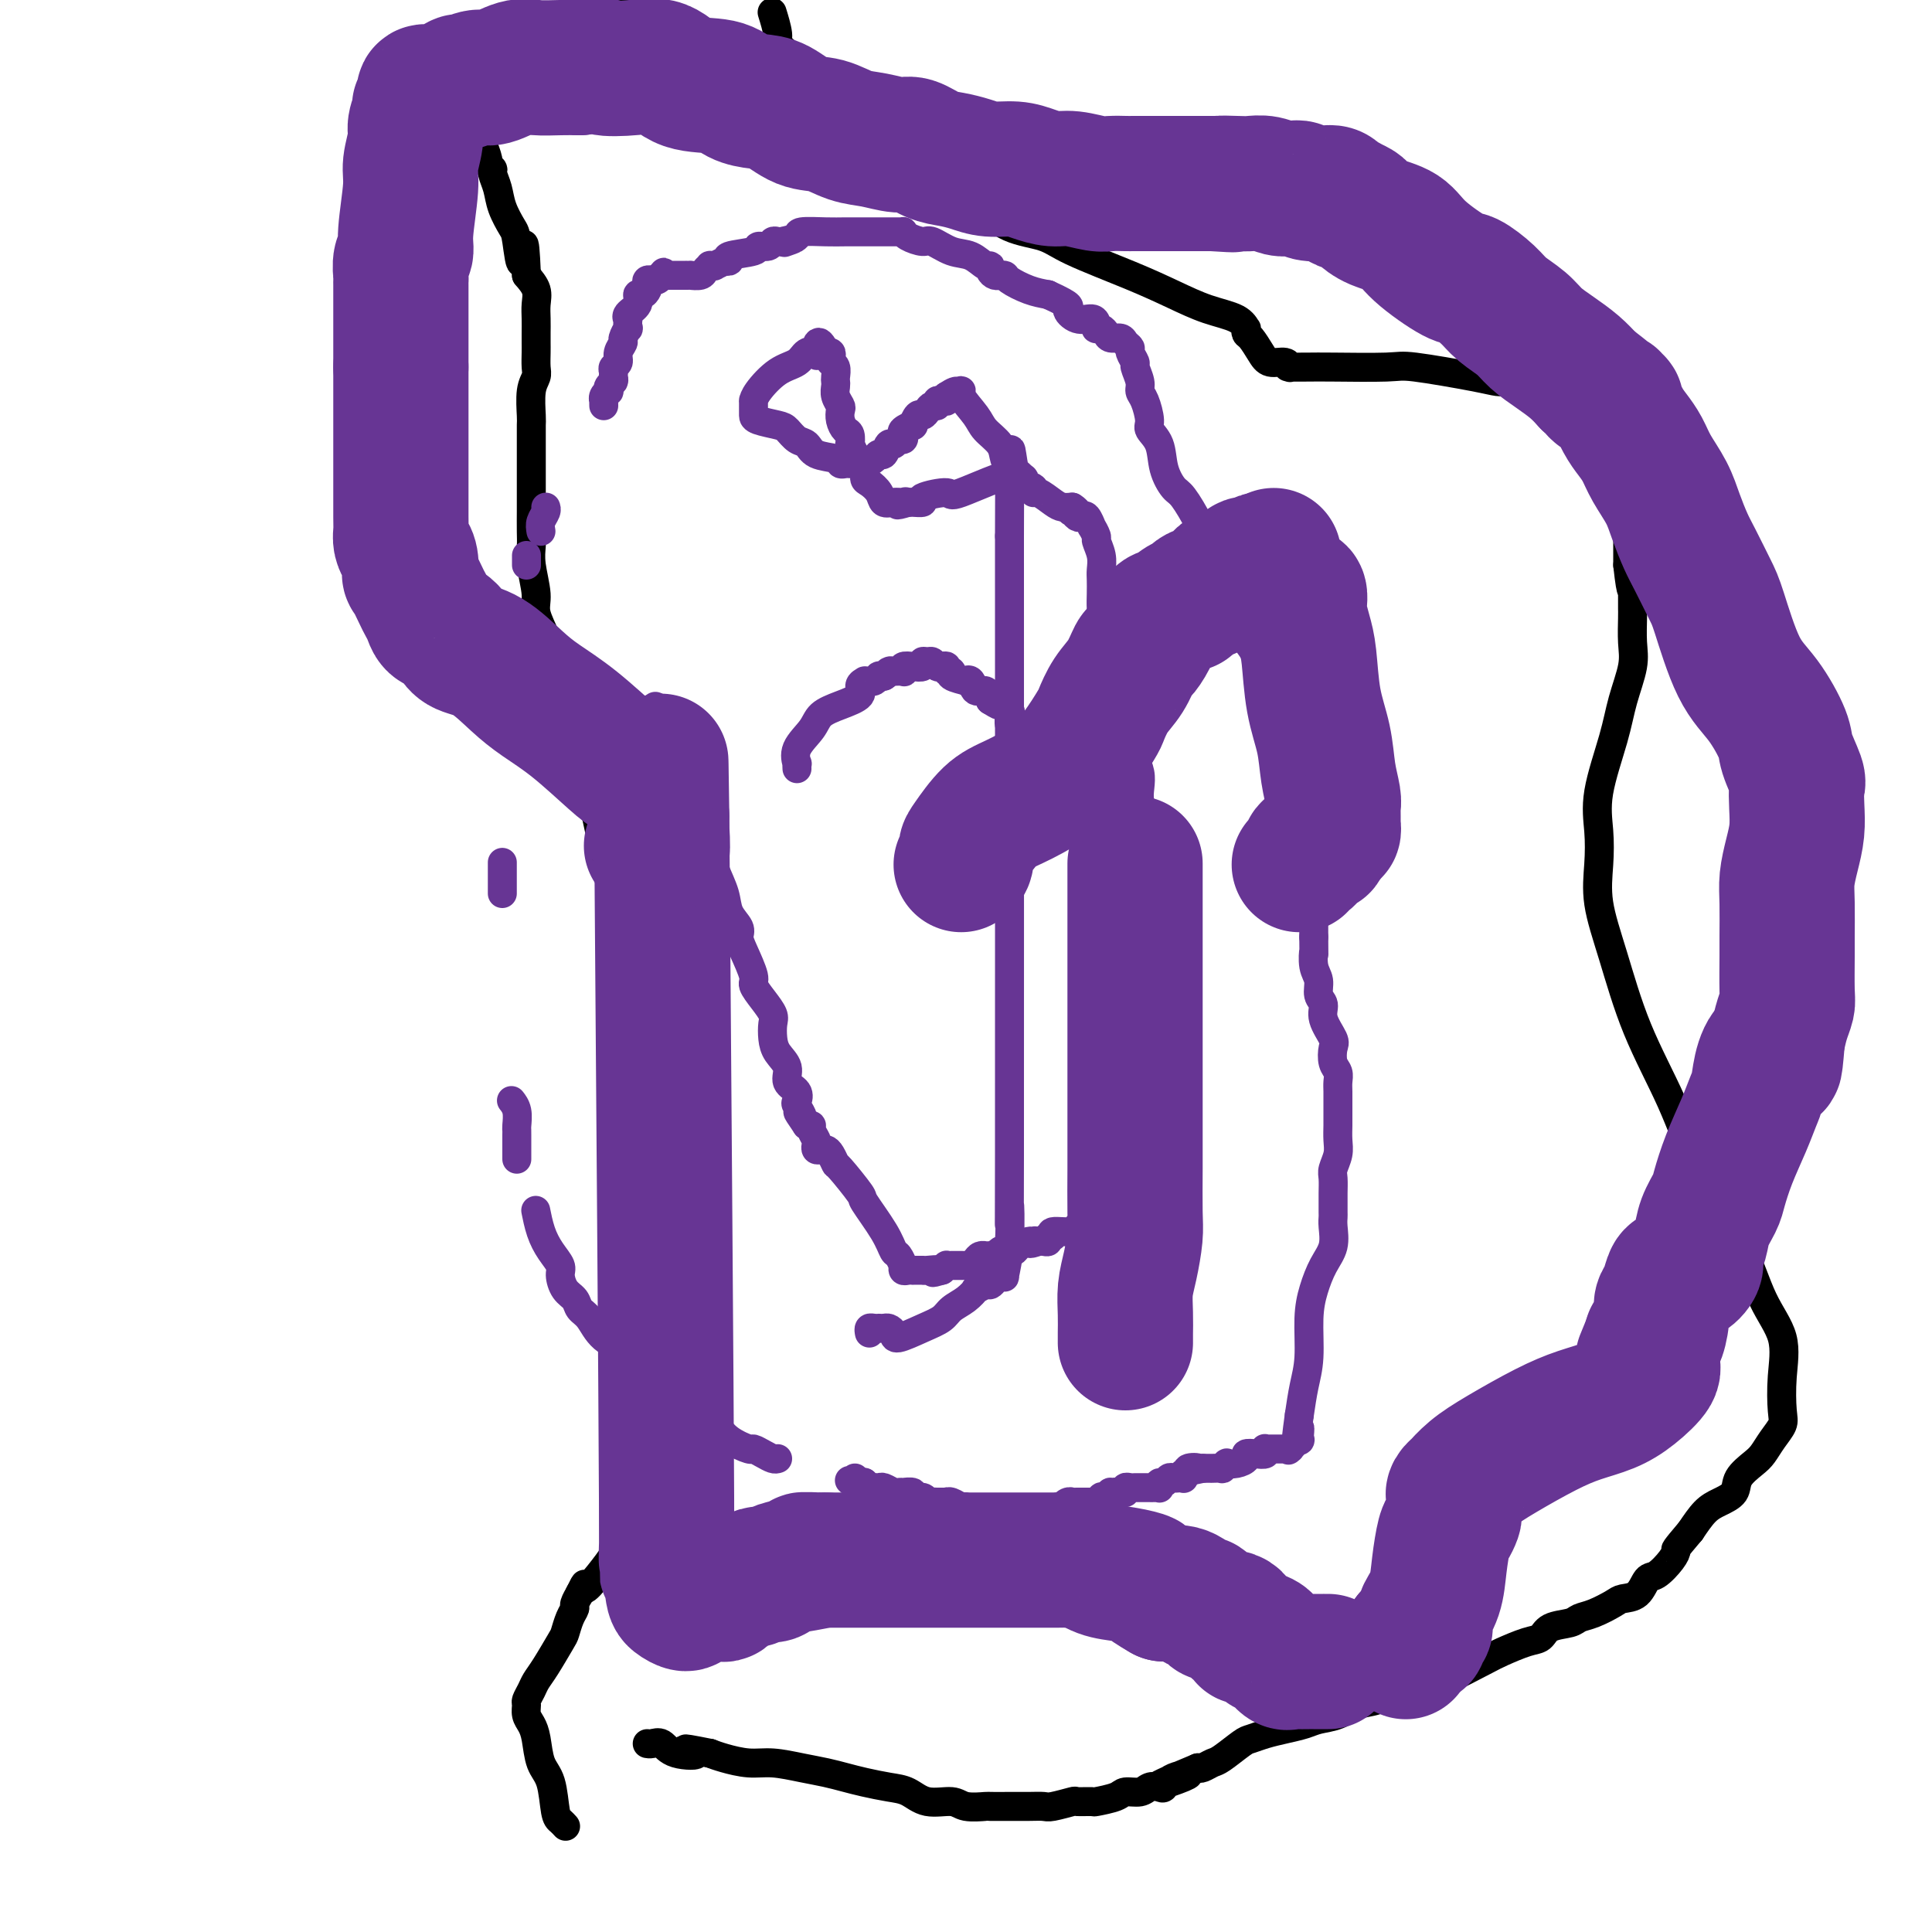
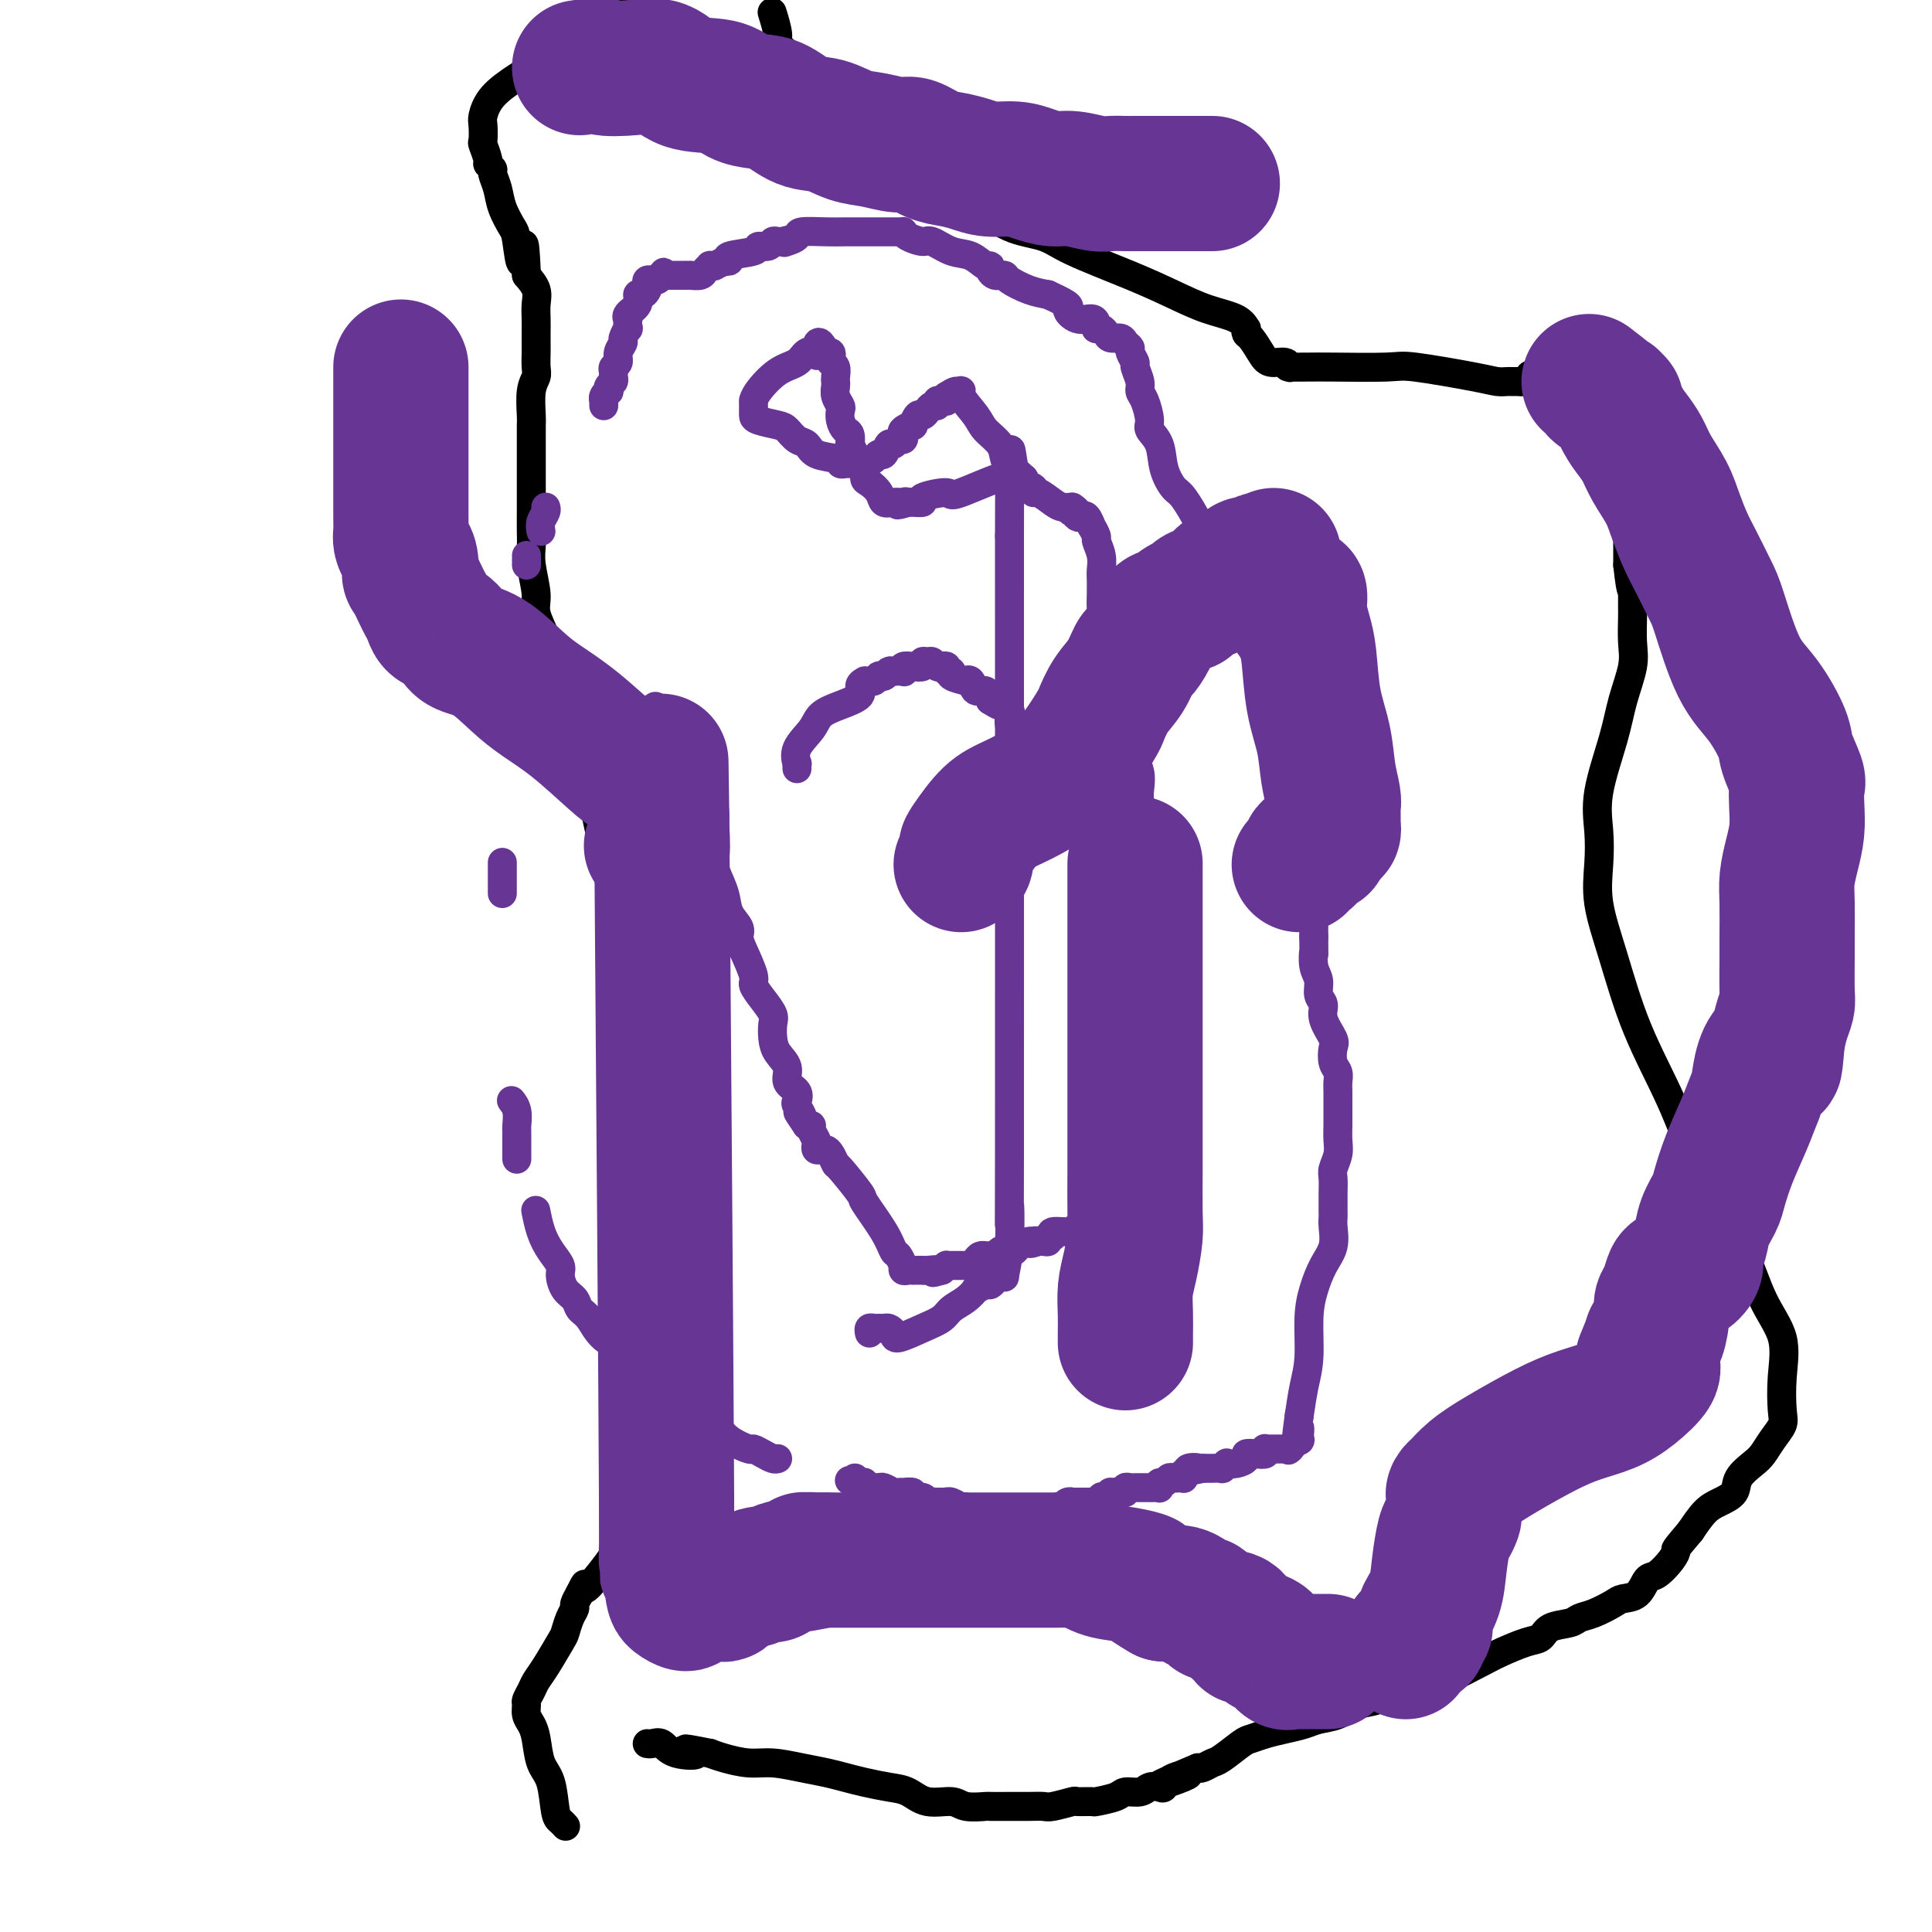
<svg xmlns="http://www.w3.org/2000/svg" viewBox="0 0 400 400" version="1.1">
  <g fill="none" stroke="#000000" stroke-width="6" stroke-linecap="round" stroke-linejoin="round">
    <path d="M117,378c0.087,0.095 0.174,0.190 0,0c-0.174,-0.190 -0.610,-0.666 -1,-1c-0.390,-0.334 -0.734,-0.526 -1,-2c-0.266,-1.474 -0.453,-4.229 -1,-6c-0.547,-1.771 -1.453,-2.559 -2,-4c-0.547,-1.441 -0.736,-3.537 -1,-5c-0.264,-1.463 -0.604,-2.293 -1,-3c-0.396,-0.707 -0.850,-1.291 -1,-2c-0.150,-0.709 0.003,-1.541 0,-2c-0.003,-0.459 -0.162,-0.543 0,-1c0.162,-0.457 0.645,-1.287 1,-2c0.355,-0.713 0.581,-1.311 1,-2c0.419,-0.689 1.030,-1.470 2,-3c0.970,-1.530 2.297,-3.809 3,-5c0.703,-1.191 0.780,-1.293 1,-2c0.220,-0.707 0.581,-2.018 1,-3c0.419,-0.982 0.896,-1.634 1,-2c0.104,-0.366 -0.164,-0.445 0,-1c0.164,-0.555 0.761,-1.587 1,-2c0.239,-0.413 0.119,-0.206 0,0" />
    <path d="M120,330c1.792,-3.662 0.770,-1.317 1,-1c0.230,0.317 1.710,-1.393 3,-3c1.290,-1.607 2.391,-3.109 3,-4c0.609,-0.891 0.727,-1.169 2,-3c1.273,-1.831 3.703,-5.215 5,-7c1.297,-1.785 1.462,-1.971 2,-3c0.538,-1.029 1.450,-2.902 2,-4c0.550,-1.098 0.740,-1.421 1,-2c0.260,-0.579 0.592,-1.414 1,-2c0.408,-0.586 0.894,-0.923 1,-2c0.106,-1.077 -0.168,-2.896 0,-4c0.168,-1.104 0.777,-1.495 1,-2c0.223,-0.505 0.060,-1.123 0,-2c-0.060,-0.877 -0.016,-2.012 0,-3c0.016,-0.988 0.004,-1.830 0,-3c-0.004,-1.170 -0.002,-2.668 0,-4c0.002,-1.332 0.002,-2.497 0,-4c-0.002,-1.503 -0.005,-3.345 0,-5c0.005,-1.655 0.020,-3.123 0,-5c-0.020,-1.877 -0.075,-4.162 0,-6c0.075,-1.838 0.281,-3.228 0,-5c-0.281,-1.772 -1.049,-3.926 -2,-8c-0.951,-4.074 -2.085,-10.067 -3,-14c-0.915,-3.933 -1.611,-5.804 -2,-9c-0.389,-3.196 -0.472,-7.717 -1,-11c-0.528,-3.283 -1.503,-5.328 -2,-8c-0.497,-2.672 -0.517,-5.970 -1,-8c-0.483,-2.030 -1.428,-2.792 -2,-4c-0.572,-1.208 -0.769,-2.864 -1,-5c-0.231,-2.136 -0.494,-4.753 -1,-7c-0.506,-2.247 -1.253,-4.123 -2,-6" />
    <path d="M125,176c-2.970,-13.843 -1.895,-8.450 -2,-8c-0.105,0.450 -1.390,-4.044 -2,-7c-0.610,-2.956 -0.545,-4.375 -1,-6c-0.455,-1.625 -1.432,-3.457 -2,-5c-0.568,-1.543 -0.728,-2.799 -1,-4c-0.272,-1.201 -0.655,-2.348 -1,-3c-0.345,-0.652 -0.652,-0.808 -1,-2c-0.348,-1.192 -0.738,-3.421 -1,-5c-0.262,-1.579 -0.396,-2.509 -1,-4c-0.604,-1.491 -1.679,-3.542 -2,-5c-0.321,-1.458 0.110,-2.325 0,-4c-0.110,-1.675 -0.762,-4.160 -1,-6c-0.238,-1.840 -0.064,-3.034 0,-4c0.064,-0.966 0.017,-1.704 0,-3c-0.017,-1.296 -0.005,-3.151 0,-4c0.005,-0.849 0.001,-0.693 0,-2c-0.001,-1.307 -0.000,-4.076 0,-6c0.000,-1.924 -0.001,-3.001 0,-4c0.001,-0.999 0.004,-1.920 0,-3c-0.004,-1.080 -0.015,-2.319 0,-3c0.015,-0.681 0.057,-0.805 0,-2c-0.057,-1.195 -0.211,-3.461 0,-5c0.211,-1.539 0.789,-2.351 1,-3c0.211,-0.649 0.057,-1.135 0,-2c-0.057,-0.865 -0.016,-2.107 0,-3c0.016,-0.893 0.006,-1.435 0,-2c-0.006,-0.565 -0.007,-1.151 0,-2c0.007,-0.849 0.023,-1.959 0,-3c-0.023,-1.041 -0.083,-2.011 0,-3c0.083,-0.989 0.309,-1.997 0,-3c-0.309,-1.003 -1.155,-2.002 -2,-3" />
    <path d="M109,57c-0.484,-11.301 -0.693,-4.553 -1,-3c-0.307,1.553 -0.713,-2.088 -1,-4c-0.287,-1.912 -0.454,-2.095 -1,-3c-0.546,-0.905 -1.471,-2.533 -2,-4c-0.529,-1.467 -0.663,-2.772 -1,-4c-0.337,-1.228 -0.879,-2.379 -1,-3c-0.121,-0.621 0.178,-0.714 0,-1c-0.178,-0.286 -0.832,-0.766 -1,-1c-0.168,-0.234 0.150,-0.221 0,-1c-0.150,-0.779 -0.769,-2.350 -1,-3c-0.231,-0.650 -0.074,-0.380 0,-1c0.074,-0.620 0.066,-2.131 0,-3c-0.066,-0.869 -0.191,-1.095 0,-2c0.191,-0.905 0.699,-2.488 2,-4c1.301,-1.512 3.396,-2.952 5,-4c1.604,-1.048 2.719,-1.704 5,-3c2.281,-1.296 5.730,-3.234 8,-5c2.270,-1.766 3.363,-3.362 5,-5c1.637,-1.638 3.819,-3.319 6,-5" />
    <path d="M160,3c-0.125,-0.405 -0.250,-0.810 0,0c0.250,0.810 0.875,2.834 1,4c0.125,1.166 -0.251,1.475 0,2c0.251,0.525 1.127,1.268 2,2c0.873,0.732 1.741,1.454 2,2c0.259,0.546 -0.091,0.916 0,1c0.091,0.084 0.623,-0.119 1,0c0.377,0.119 0.600,0.559 1,1c0.400,0.441 0.978,0.883 1,1c0.022,0.117 -0.513,-0.092 0,0c0.513,0.092 2.073,0.485 3,1c0.927,0.515 1.220,1.151 2,2c0.780,0.849 2.046,1.912 3,3c0.954,1.088 1.594,2.203 2,3c0.406,0.797 0.576,1.278 1,2c0.424,0.722 1.100,1.685 2,3c0.900,1.315 2.024,2.983 3,4c0.976,1.017 1.805,1.382 3,2c1.195,0.618 2.756,1.489 4,2c1.244,0.511 2.171,0.663 3,1c0.829,0.337 1.559,0.861 2,1c0.441,0.139 0.591,-0.106 1,0c0.409,0.106 1.076,0.563 2,1c0.924,0.437 2.104,0.855 3,1c0.896,0.145 1.508,0.018 2,0c0.492,-0.018 0.863,0.072 1,0c0.137,-0.072 0.039,-0.306 0,0c-0.039,0.306 -0.020,1.153 0,2" />
    <path d="M205,44c3.105,1.389 0.369,-0.138 0,0c-0.369,0.138 1.631,1.940 4,3c2.369,1.060 5.107,1.376 7,2c1.893,0.624 2.941,1.556 6,3c3.059,1.444 8.130,3.400 12,5c3.870,1.600 6.540,2.845 9,4c2.460,1.155 4.711,2.222 7,3c2.289,0.778 4.615,1.267 6,2c1.385,0.733 1.827,1.708 2,2c0.173,0.292 0.075,-0.100 0,0c-0.075,0.100 -0.129,0.691 0,1c0.129,0.309 0.441,0.335 1,1c0.559,0.665 1.366,1.968 2,3c0.634,1.032 1.095,1.793 2,2c0.905,0.207 2.255,-0.141 3,0c0.745,0.141 0.884,0.770 1,1c0.116,0.230 0.209,0.062 0,0c-0.209,-0.062 -0.721,-0.018 0,0c0.721,0.018 2.675,0.011 4,0c1.325,-0.011 2.021,-0.027 5,0c2.979,0.027 8.241,0.098 11,0c2.759,-0.098 3.015,-0.366 6,0c2.985,0.366 8.698,1.366 12,2c3.302,0.634 4.194,0.902 5,1c0.806,0.098 1.525,0.026 2,0c0.475,-0.026 0.705,-0.007 1,0c0.295,0.007 0.656,0.002 1,0c0.344,-0.002 0.672,-0.001 1,0" />
    <path d="M315,79c8.354,0.440 3.239,-0.459 2,-1c-1.239,-0.541 1.397,-0.723 3,-1c1.603,-0.277 2.173,-0.648 3,-1c0.827,-0.352 1.910,-0.684 3,-1c1.090,-0.316 2.187,-0.617 3,-1c0.813,-0.383 1.341,-0.849 2,-1c0.659,-0.151 1.449,0.014 2,0c0.551,-0.014 0.865,-0.206 1,0c0.135,0.206 0.093,0.810 0,2c-0.093,1.190 -0.236,2.965 0,4c0.236,1.035 0.852,1.330 1,2c0.148,0.670 -0.170,1.714 0,3c0.170,1.286 0.830,2.813 1,4c0.170,1.187 -0.151,2.036 0,3c0.151,0.964 0.772,2.045 1,3c0.228,0.955 0.061,1.784 0,3c-0.061,1.216 -0.016,2.817 0,4c0.016,1.183 0.004,1.946 0,3c-0.004,1.054 -0.001,2.399 0,4c0.001,1.601 0.000,3.457 0,5c-0.000,1.543 -0.000,2.771 0,4" />
    <path d="M337,117c0.845,7.621 0.959,4.672 1,4c0.041,-0.672 0.011,0.931 0,2c-0.011,1.069 -0.001,1.602 0,2c0.001,0.398 -0.006,0.660 0,1c0.006,0.340 0.025,0.760 0,2c-0.025,1.240 -0.095,3.302 0,5c0.095,1.698 0.355,3.032 0,5c-0.355,1.968 -1.324,4.568 -2,7c-0.676,2.432 -1.059,4.694 -2,8c-0.941,3.306 -2.440,7.654 -3,11c-0.560,3.346 -0.179,5.690 0,8c0.179,2.310 0.158,4.587 0,7c-0.158,2.413 -0.451,4.963 0,8c0.451,3.037 1.646,6.561 3,11c1.354,4.439 2.868,9.791 5,15c2.132,5.209 4.884,10.274 7,15c2.116,4.726 3.597,9.115 6,14c2.403,4.885 5.729,10.268 8,15c2.271,4.732 3.486,8.814 5,12c1.514,3.186 3.328,5.475 4,8c0.672,2.525 0.202,5.285 0,8c-0.202,2.715 -0.136,5.384 0,7c0.136,1.616 0.341,2.179 0,3c-0.341,0.821 -1.227,1.900 -2,3c-0.773,1.100 -1.431,2.220 -2,3c-0.569,0.780 -1.047,1.219 -2,2c-0.953,0.781 -2.380,1.906 -3,3c-0.620,1.094 -0.434,2.159 -1,3c-0.566,0.841 -1.883,1.457 -3,2c-1.117,0.543 -2.033,1.012 -3,2c-0.967,0.988 -1.983,2.494 -3,4" />
    <path d="M350,317c-3.600,4.236 -3.099,3.825 -3,4c0.099,0.175 -0.204,0.936 -1,2c-0.796,1.064 -2.084,2.431 -3,3c-0.916,0.569 -1.459,0.341 -2,1c-0.541,0.659 -1.080,2.204 -2,3c-0.920,0.796 -2.222,0.844 -3,1c-0.778,0.156 -1.031,0.422 -2,1c-0.969,0.578 -2.654,1.468 -4,2c-1.346,0.532 -2.353,0.705 -3,1c-0.647,0.295 -0.932,0.713 -2,1c-1.068,0.287 -2.917,0.445 -4,1c-1.083,0.555 -1.399,1.508 -2,2c-0.601,0.492 -1.485,0.524 -3,1c-1.515,0.476 -3.660,1.397 -5,2c-1.340,0.603 -1.873,0.886 -4,2c-2.127,1.114 -5.846,3.057 -8,4c-2.154,0.943 -2.743,0.886 -4,1c-1.257,0.114 -3.183,0.398 -5,1c-1.817,0.602 -3.525,1.523 -5,2c-1.475,0.477 -2.719,0.509 -4,1c-1.281,0.491 -2.601,1.441 -4,2c-1.399,0.559 -2.879,0.728 -4,1c-1.121,0.272 -1.884,0.648 -3,1c-1.116,0.352 -2.586,0.679 -4,1c-1.414,0.321 -2.773,0.635 -4,1c-1.227,0.365 -2.321,0.781 -3,1c-0.679,0.219 -0.942,0.241 -2,1c-1.058,0.759 -2.913,2.255 -4,3c-1.087,0.745 -1.408,0.739 -2,1c-0.592,0.261 -1.455,0.789 -2,1c-0.545,0.211 -0.773,0.106 -1,0" />
    <path d="M248,366c-14.666,6.054 -5.831,3.190 -3,2c2.831,-1.190 -0.342,-0.707 -2,0c-1.658,0.707 -1.799,1.639 -2,2c-0.201,0.361 -0.460,0.152 -1,0c-0.540,-0.152 -1.361,-0.247 -2,0c-0.639,0.247 -1.096,0.837 -2,1c-0.904,0.163 -2.253,-0.100 -3,0c-0.747,0.100 -0.890,0.562 -2,1c-1.110,0.438 -3.187,0.853 -4,1c-0.813,0.147 -0.363,0.025 -1,0c-0.637,-0.025 -2.361,0.046 -3,0c-0.639,-0.046 -0.193,-0.208 -1,0c-0.807,0.208 -2.869,0.788 -4,1c-1.131,0.212 -1.333,0.057 -2,0c-0.667,-0.057 -1.800,-0.014 -3,0c-1.200,0.014 -2.469,-0.001 -4,0c-1.531,0.001 -3.326,0.016 -4,0c-0.674,-0.016 -0.227,-0.064 -1,0c-0.773,0.064 -2.764,0.238 -4,0c-1.236,-0.238 -1.716,-0.890 -3,-1c-1.284,-0.110 -3.372,0.321 -5,0c-1.628,-0.321 -2.798,-1.396 -4,-2c-1.202,-0.604 -2.437,-0.739 -4,-1c-1.563,-0.261 -3.453,-0.648 -5,-1c-1.547,-0.352 -2.751,-0.668 -4,-1c-1.249,-0.332 -2.543,-0.680 -4,-1c-1.457,-0.320 -3.075,-0.610 -5,-1c-1.925,-0.390 -4.155,-0.878 -6,-1c-1.845,-0.122 -3.304,0.121 -5,0c-1.696,-0.121 -3.627,-0.606 -5,-1c-1.373,-0.394 -2.186,-0.697 -3,-1" />
    <path d="M147,363c-8.677,-1.734 -3.870,-0.570 -3,0c0.870,0.570 -2.198,0.545 -4,0c-1.802,-0.545 -2.339,-1.610 -3,-2c-0.661,-0.390 -1.447,-0.105 -2,0c-0.553,0.105 -0.872,0.030 -1,0c-0.128,-0.030 -0.064,-0.015 0,0" />
  </g>
  <g fill="none" stroke="#673594" stroke-width="6" stroke-linecap="round" stroke-linejoin="round">
    <path d="M180,276c-0.081,-0.423 -0.162,-0.845 0,-1c0.162,-0.155 0.568,-0.042 1,0c0.432,0.042 0.890,0.014 1,0c0.110,-0.014 -0.129,-0.012 0,0c0.129,0.012 0.624,0.036 1,0c0.376,-0.036 0.633,-0.131 1,0c0.367,0.131 0.846,0.488 1,1c0.154,0.512 -0.016,1.179 1,1c1.016,-0.179 3.219,-1.205 5,-2c1.781,-0.795 3.141,-1.361 4,-2c0.859,-0.639 1.218,-1.352 2,-2c0.782,-0.648 1.988,-1.231 3,-2c1.012,-0.769 1.829,-1.726 2,-2c0.171,-0.274 -0.305,0.133 0,0c0.305,-0.133 1.392,-0.807 2,-1c0.608,-0.193 0.736,0.096 1,0c0.264,-0.096 0.663,-0.577 1,-1c0.337,-0.423 0.612,-0.788 1,-1c0.388,-0.212 0.889,-0.272 1,0c0.111,0.272 -0.166,0.877 0,0c0.166,-0.877 0.777,-3.235 1,-7c0.223,-3.765 0.060,-8.937 0,-7c-0.060,1.937 -0.017,10.982 0,-11c0.017,-21.982 0.009,-74.991 0,-128" />
    <path d="M209,111c0.055,-25.752 0.191,-17.132 1,-14c0.809,3.132 2.289,0.776 0,1c-2.289,0.224 -8.348,3.027 -11,4c-2.652,0.973 -1.897,0.117 -3,0c-1.103,-0.117 -4.063,0.505 -5,1c-0.937,0.495 0.151,0.865 0,1c-0.151,0.135 -1.541,0.036 -2,0c-0.459,-0.036 0.012,-0.010 0,0c-0.012,0.010 -0.506,0.005 -1,0" />
    <path d="M188,104c-3.654,1.081 -1.790,0.284 -1,0c0.790,-0.284 0.507,-0.055 0,0c-0.507,0.055 -1.236,-0.064 -2,0c-0.764,0.064 -1.563,0.312 -2,0c-0.437,-0.312 -0.513,-1.183 -1,-2c-0.487,-0.817 -1.383,-1.581 -2,-2c-0.617,-0.419 -0.953,-0.492 -1,-1c-0.047,-0.508 0.194,-1.451 0,-2c-0.194,-0.549 -0.823,-0.706 -1,-1c-0.177,-0.294 0.097,-0.727 0,-1c-0.097,-0.273 -0.565,-0.387 -1,-1c-0.435,-0.613 -0.838,-1.725 -1,-2c-0.162,-0.275 -0.082,0.287 0,0c0.082,-0.287 0.167,-1.424 0,-2c-0.167,-0.576 -0.584,-0.591 -1,-1c-0.416,-0.409 -0.829,-1.212 -1,-2c-0.171,-0.788 -0.098,-1.559 0,-2c0.098,-0.441 0.222,-0.551 0,-1c-0.222,-0.449 -0.791,-1.237 -1,-2c-0.209,-0.763 -0.060,-1.500 0,-2c0.060,-0.500 0.030,-0.764 0,-1c-0.030,-0.236 -0.060,-0.445 0,-1c0.060,-0.555 0.208,-1.455 0,-2c-0.208,-0.545 -0.774,-0.734 -1,-1c-0.226,-0.266 -0.112,-0.607 0,-1c0.112,-0.393 0.222,-0.837 0,-1c-0.222,-0.163 -0.778,-0.047 -1,0c-0.222,0.047 -0.111,0.023 0,0" />
-     <path d="M171,73c-1.873,-4.184 -2.054,-1.145 -2,0c0.054,1.145 0.344,0.397 0,0c-0.344,-0.397 -1.322,-0.442 -2,0c-0.678,0.442 -1.057,1.372 -2,2c-0.943,0.628 -2.449,0.953 -4,2c-1.551,1.047 -3.148,2.815 -4,4c-0.852,1.185 -0.960,1.786 -1,2c-0.040,0.214 -0.011,0.043 0,0c0.011,-0.043 0.003,0.044 0,0c-0.003,-0.044 -0.001,-0.219 0,0c0.001,0.219 0.000,0.832 0,1c-0.000,0.168 -0.001,-0.109 0,0c0.001,0.109 0.002,0.606 0,1c-0.002,0.394 -0.009,0.687 0,1c0.009,0.313 0.033,0.646 1,1c0.967,0.354 2.876,0.729 4,1c1.124,0.271 1.464,0.440 2,1c0.536,0.560 1.267,1.513 2,2c0.733,0.487 1.468,0.509 2,1c0.532,0.491 0.863,1.452 2,2c1.137,0.548 3.081,0.683 4,1c0.919,0.317 0.813,0.817 1,1c0.187,0.183 0.666,0.049 1,0c0.334,-0.049 0.524,-0.014 1,0c0.476,0.014 1.238,0.007 2,0" />
+     <path d="M171,73c-1.873,-4.184 -2.054,-1.145 -2,0c0.054,1.145 0.344,0.397 0,0c-0.344,-0.397 -1.322,-0.442 -2,0c-0.678,0.442 -1.057,1.372 -2,2c-0.943,0.628 -2.449,0.953 -4,2c-1.551,1.047 -3.148,2.815 -4,4c-0.852,1.185 -0.960,1.786 -1,2c-0.040,0.214 -0.011,0.043 0,0c0.011,-0.043 0.003,0.044 0,0c-0.003,-0.044 -0.001,-0.219 0,0c0.001,0.219 0.000,0.832 0,1c0.001,0.109 0.002,0.606 0,1c-0.002,0.394 -0.009,0.687 0,1c0.009,0.313 0.033,0.646 1,1c0.967,0.354 2.876,0.729 4,1c1.124,0.271 1.464,0.440 2,1c0.536,0.560 1.267,1.513 2,2c0.733,0.487 1.468,0.509 2,1c0.532,0.491 0.863,1.452 2,2c1.137,0.548 3.081,0.683 4,1c0.919,0.317 0.813,0.817 1,1c0.187,0.183 0.666,0.049 1,0c0.334,-0.049 0.524,-0.014 1,0c0.476,0.014 1.238,0.007 2,0" />
    <path d="M178,96c1.361,0.298 0.262,0.044 0,0c-0.262,-0.044 0.311,0.124 1,0c0.689,-0.124 1.494,-0.540 2,-1c0.506,-0.460 0.713,-0.964 1,-1c0.287,-0.036 0.655,0.398 1,0c0.345,-0.398 0.667,-1.626 1,-2c0.333,-0.374 0.676,0.107 1,0c0.324,-0.107 0.631,-0.804 1,-1c0.369,-0.196 0.802,0.107 1,0c0.198,-0.107 0.161,-0.625 0,-1c-0.161,-0.375 -0.447,-0.608 0,-1c0.447,-0.392 1.625,-0.945 2,-1c0.375,-0.055 -0.055,0.388 0,0c0.055,-0.388 0.593,-1.605 1,-2c0.407,-0.395 0.683,0.034 1,0c0.317,-0.034 0.676,-0.531 1,-1c0.324,-0.469 0.612,-0.909 1,-1c0.388,-0.091 0.874,0.168 1,0c0.126,-0.168 -0.110,-0.763 0,-1c0.110,-0.237 0.566,-0.115 1,0c0.434,0.115 0.848,0.223 1,0c0.152,-0.223 0.044,-0.778 0,-1c-0.044,-0.222 -0.022,-0.111 0,0" />
    <path d="M196,82c3.165,-2.104 2.079,-0.362 2,0c-0.079,0.362 0.851,-0.654 1,-1c0.149,-0.346 -0.483,-0.021 0,1c0.483,1.021 2.081,2.737 3,4c0.919,1.263 1.160,2.074 2,3c0.840,0.926 2.279,1.969 3,3c0.721,1.031 0.723,2.051 1,3c0.277,0.949 0.829,1.827 1,2c0.171,0.173 -0.037,-0.357 0,0c0.037,0.357 0.321,1.603 1,2c0.679,0.397 1.752,-0.053 2,0c0.248,0.053 -0.330,0.609 0,1c0.330,0.391 1.569,0.616 2,1c0.431,0.384 0.055,0.926 0,1c-0.055,0.074 0.212,-0.320 1,0c0.788,0.320 2.097,1.355 3,2c0.903,0.645 1.401,0.898 2,1c0.599,0.102 1.300,0.051 2,0" />
    <path d="M222,105c1.869,1.170 0.542,1.096 0,1c-0.542,-0.096 -0.299,-0.214 0,0c0.299,0.214 0.653,0.759 1,1c0.347,0.241 0.685,0.177 1,0c0.315,-0.177 0.605,-0.466 1,0c0.395,0.466 0.894,1.689 1,2c0.106,0.311 -0.182,-0.289 0,0c0.182,0.289 0.833,1.466 1,2c0.167,0.534 -0.151,0.425 0,1c0.151,0.575 0.772,1.834 1,3c0.228,1.166 0.062,2.241 0,3c-0.062,0.759 -0.020,1.204 0,2c0.020,0.796 0.020,1.943 0,3c-0.020,1.057 -0.058,2.023 0,3c0.058,0.977 0.212,1.963 0,3c-0.212,1.037 -0.789,2.123 -1,3c-0.211,0.877 -0.057,1.543 0,2c0.057,0.457 0.015,0.703 0,1c-0.015,0.297 -0.004,0.644 0,1c0.004,0.356 0.001,0.723 0,1c-0.001,0.277 -0.000,0.466 0,1c0.000,0.534 0.000,1.413 0,2c-0.000,0.587 -0.000,0.882 0,1c0.000,0.118 0.000,0.059 0,0" />
    <path d="M227,141c0.029,4.638 0.600,3.234 1,3c0.400,-0.234 0.628,0.701 1,1c0.372,0.299 0.886,-0.038 1,0c0.114,0.038 -0.173,0.450 0,1c0.173,0.550 0.806,1.238 1,2c0.194,0.762 -0.049,1.596 0,2c0.049,0.404 0.392,0.376 1,1c0.608,0.624 1.482,1.899 2,3c0.518,1.101 0.678,2.028 1,3c0.322,0.972 0.804,1.989 1,3c0.196,1.011 0.105,2.016 0,3c-0.105,0.984 -0.224,1.948 0,3c0.224,1.052 0.792,2.190 1,3c0.208,0.810 0.055,1.290 0,3c-0.055,1.710 -0.011,4.651 0,6c0.011,1.349 -0.011,1.106 0,2c0.011,0.894 0.056,2.925 0,4c-0.056,1.075 -0.211,1.195 0,2c0.211,0.805 0.789,2.295 1,3c0.211,0.705 0.057,0.627 0,1c-0.057,0.373 -0.016,1.199 0,2c0.016,0.801 0.006,1.578 0,2c-0.006,0.422 -0.009,0.490 0,1c0.009,0.510 0.030,1.463 0,2c-0.030,0.537 -0.112,0.660 0,1c0.112,0.340 0.419,0.899 0,2c-0.419,1.101 -1.562,2.745 -2,4c-0.438,1.255 -0.169,2.120 0,3c0.169,0.880 0.238,1.775 0,3c-0.238,1.225 -0.782,2.778 -1,4c-0.218,1.222 -0.109,2.111 0,3" />
    <path d="M235,217c-0.265,7.961 0.073,3.864 0,3c-0.073,-0.864 -0.556,1.505 -1,3c-0.444,1.495 -0.850,2.117 -1,3c-0.150,0.883 -0.044,2.028 0,3c0.044,0.972 0.026,1.771 0,3c-0.026,1.229 -0.058,2.888 0,4c0.058,1.112 0.208,1.677 0,3c-0.208,1.323 -0.774,3.406 -1,5c-0.226,1.594 -0.113,2.701 0,3c0.113,0.299 0.226,-0.208 0,0c-0.226,0.208 -0.792,1.131 -1,2c-0.208,0.869 -0.059,1.683 0,2c0.059,0.317 0.027,0.138 0,0c-0.027,-0.138 -0.049,-0.234 0,0c0.049,0.234 0.168,0.797 0,1c-0.168,0.203 -0.625,0.044 -1,0c-0.375,-0.044 -0.668,0.026 -1,0c-0.332,-0.026 -0.701,-0.146 -1,0c-0.299,0.146 -0.526,0.560 -1,1c-0.474,0.440 -1.194,0.907 -2,1c-0.806,0.093 -1.698,-0.186 -2,0c-0.302,0.186 -0.013,0.838 -1,1c-0.987,0.162 -3.248,-0.167 -4,0c-0.752,0.167 0.005,0.829 0,1c-0.005,0.171 -0.772,-0.150 -1,0c-0.228,0.150 0.083,0.772 0,1c-0.083,0.228 -0.561,0.061 -1,0c-0.439,-0.061 -0.840,-0.018 -1,0c-0.160,0.018 -0.080,0.009 0,0" />
    <path d="M215,257c-2.710,0.925 -1.486,0.237 -1,0c0.486,-0.237 0.234,-0.025 0,0c-0.234,0.025 -0.449,-0.138 -1,0c-0.551,0.138 -1.438,0.577 -2,1c-0.562,0.423 -0.799,0.831 -1,1c-0.201,0.169 -0.364,0.098 -1,0c-0.636,-0.098 -1.744,-0.222 -2,0c-0.256,0.222 0.338,0.792 0,1c-0.338,0.208 -1.610,0.055 -2,0c-0.390,-0.055 0.103,-0.012 0,0c-0.103,0.012 -0.801,-0.007 -1,0c-0.199,0.007 0.100,0.040 0,0c-0.100,-0.040 -0.600,-0.154 -1,0c-0.400,0.154 -0.700,0.577 -1,1c-0.300,0.423 -0.602,0.845 -1,1c-0.398,0.155 -0.894,0.041 -1,0c-0.106,-0.041 0.178,-0.011 0,0c-0.178,0.011 -0.817,0.003 -1,0c-0.183,-0.003 0.091,-0.001 0,0c-0.091,0.001 -0.545,-0.001 -1,0c-0.455,0.001 -0.909,0.003 -1,0c-0.091,-0.003 0.182,-0.011 0,0c-0.182,0.011 -0.818,0.041 -1,0c-0.182,-0.041 0.091,-0.155 0,0c-0.091,0.155 -0.545,0.577 -1,1" />
    <path d="M195,263c-3.216,0.928 -1.257,0.249 -1,0c0.257,-0.249 -1.189,-0.067 -2,0c-0.811,0.067 -0.987,0.018 -1,0c-0.013,-0.018 0.137,-0.005 0,0c-0.137,0.005 -0.562,0.002 -1,0c-0.438,-0.002 -0.888,-0.004 -1,0c-0.112,0.004 0.113,0.015 0,0c-0.113,-0.015 -0.565,-0.055 -1,0c-0.435,0.055 -0.852,0.204 -1,0c-0.148,-0.204 -0.029,-0.760 0,-1c0.029,-0.240 -0.034,-0.165 0,0c0.034,0.165 0.166,0.418 0,0c-0.166,-0.418 -0.629,-1.508 -1,-2c-0.371,-0.492 -0.650,-0.385 -1,-1c-0.350,-0.615 -0.773,-1.953 -2,-4c-1.227,-2.047 -3.260,-4.804 -4,-6c-0.740,-1.196 -0.187,-0.832 -1,-2c-0.813,-1.168 -2.991,-3.868 -4,-5c-1.009,-1.132 -0.848,-0.695 -1,-1c-0.152,-0.305 -0.615,-1.353 -1,-2c-0.385,-0.647 -0.690,-0.893 -1,-1c-0.310,-0.107 -0.623,-0.074 -1,0c-0.377,0.074 -0.818,0.188 -1,0c-0.182,-0.188 -0.104,-0.677 0,-1c0.104,-0.323 0.234,-0.478 0,-1c-0.234,-0.522 -0.832,-1.410 -1,-2c-0.168,-0.590 0.095,-0.883 0,-1c-0.095,-0.117 -0.547,-0.059 -1,0" />
    <path d="M167,233c-3.108,-4.518 -1.377,-2.312 -1,-2c0.377,0.312 -0.601,-1.270 -1,-2c-0.399,-0.730 -0.219,-0.607 0,-1c0.219,-0.393 0.475,-1.301 0,-2c-0.475,-0.699 -1.683,-1.188 -2,-2c-0.317,-0.812 0.256,-1.946 0,-3c-0.256,-1.054 -1.342,-2.028 -2,-3c-0.658,-0.972 -0.888,-1.941 -1,-3c-0.112,-1.059 -0.105,-2.206 0,-3c0.105,-0.794 0.309,-1.234 0,-2c-0.309,-0.766 -1.131,-1.858 -2,-3c-0.869,-1.142 -1.786,-2.336 -2,-3c-0.214,-0.664 0.275,-0.799 0,-2c-0.275,-1.201 -1.316,-3.467 -2,-5c-0.684,-1.533 -1.013,-2.331 -1,-3c0.013,-0.669 0.367,-1.208 0,-2c-0.367,-0.792 -1.456,-1.836 -2,-3c-0.544,-1.164 -0.545,-2.449 -1,-4c-0.455,-1.551 -1.366,-3.370 -2,-5c-0.634,-1.630 -0.992,-3.071 -1,-4c-0.008,-0.929 0.335,-1.346 0,-2c-0.335,-0.654 -1.347,-1.544 -2,-3c-0.653,-1.456 -0.949,-3.476 -1,-4c-0.051,-0.524 0.141,0.450 0,0c-0.141,-0.450 -0.615,-2.322 -1,-3c-0.385,-0.678 -0.680,-0.162 -1,-1c-0.320,-0.838 -0.663,-3.029 -1,-4c-0.337,-0.971 -0.668,-0.723 -1,-1c-0.332,-0.277 -0.666,-1.079 -1,-2c-0.334,-0.921 -0.667,-1.960 -1,-3" />
    <path d="M138,153c-4.511,-12.667 -1.289,-4.333 0,-1c1.289,3.333 0.644,1.667 0,0" />
    <path d="M125,84c-0.008,-0.444 -0.016,-0.889 0,-1c0.016,-0.111 0.056,0.111 0,0c-0.056,-0.111 -0.207,-0.554 0,-1c0.207,-0.446 0.773,-0.893 1,-1c0.227,-0.107 0.114,0.126 0,0c-0.114,-0.126 -0.228,-0.611 0,-1c0.228,-0.389 0.797,-0.681 1,-1c0.203,-0.319 0.039,-0.666 0,-1c-0.039,-0.334 0.046,-0.657 0,-1c-0.046,-0.343 -0.224,-0.706 0,-1c0.224,-0.294 0.848,-0.518 1,-1c0.152,-0.482 -0.170,-1.223 0,-2c0.170,-0.777 0.830,-1.589 1,-2c0.170,-0.411 -0.150,-0.421 0,-1c0.150,-0.579 0.770,-1.727 1,-2c0.230,-0.273 0.069,0.328 0,0c-0.069,-0.328 -0.047,-1.584 0,-2c0.047,-0.416 0.121,0.009 0,0c-0.121,-0.009 -0.435,-0.450 0,-1c0.435,-0.550 1.619,-1.208 2,-2c0.381,-0.792 -0.043,-1.719 0,-2c0.043,-0.281 0.551,0.082 1,0c0.449,-0.082 0.837,-0.611 1,-1c0.163,-0.389 0.099,-0.639 0,-1c-0.099,-0.361 -0.234,-0.831 0,-1c0.234,-0.169 0.836,-0.035 1,0c0.164,0.035 -0.110,-0.029 0,0c0.110,0.029 0.603,0.151 1,0c0.397,-0.151 0.699,-0.576 1,-1" />
    <path d="M137,57c1.019,-1.238 0.067,-0.332 0,0c-0.067,0.332 0.750,0.089 1,0c0.250,-0.089 -0.069,-0.024 0,0c0.069,0.024 0.525,0.006 1,0c0.475,-0.006 0.969,-0.002 1,0c0.031,0.002 -0.400,0.000 0,0c0.400,-0.000 1.631,0.001 2,0c0.369,-0.001 -0.123,-0.003 0,0c0.123,0.003 0.860,0.011 1,0c0.140,-0.011 -0.317,-0.041 0,0c0.317,0.041 1.410,0.154 2,0c0.590,-0.154 0.678,-0.576 1,-1c0.322,-0.424 0.879,-0.849 1,-1c0.121,-0.151 -0.193,-0.027 0,0c0.193,0.027 0.894,-0.045 1,0c0.106,0.045 -0.383,0.205 0,0c0.383,-0.205 1.638,-0.776 2,-1c0.362,-0.224 -0.167,-0.103 0,0c0.167,0.103 1.032,0.186 1,0c-0.032,-0.186 -0.962,-0.642 0,-1c0.962,-0.358 3.816,-0.618 5,-1c1.184,-0.382 0.699,-0.887 1,-1c0.301,-0.113 1.390,0.166 2,0c0.610,-0.166 0.741,-0.775 1,-1c0.259,-0.225 0.645,-0.064 1,0c0.355,0.064 0.677,0.032 1,0" />
    <path d="M162,50c4.127,-1.095 1.945,-0.332 1,0c-0.945,0.332 -0.651,0.233 0,0c0.651,-0.233 1.660,-0.598 2,-1c0.340,-0.402 0.011,-0.840 1,-1c0.989,-0.160 3.295,-0.043 5,0c1.705,0.043 2.810,0.012 4,0c1.190,-0.012 2.464,-0.003 3,0c0.536,0.003 0.332,0.001 1,0c0.668,-0.001 2.207,-0.000 3,0c0.793,0.000 0.839,-0.001 1,0c0.161,0.001 0.436,0.003 1,0c0.564,-0.003 1.415,-0.011 2,0c0.585,0.011 0.903,0.039 1,0c0.097,-0.039 -0.029,-0.147 0,0c0.029,0.147 0.212,0.549 1,1c0.788,0.451 2.179,0.952 3,1c0.821,0.048 1.071,-0.356 2,0c0.929,0.356 2.535,1.471 4,2c1.465,0.529 2.787,0.471 4,1c1.213,0.529 2.315,1.644 3,2c0.685,0.356 0.953,-0.048 1,0c0.047,0.048 -0.127,0.548 0,1c0.127,0.452 0.557,0.855 1,1c0.443,0.145 0.901,0.031 1,0c0.099,-0.031 -0.161,0.019 0,0c0.161,-0.019 0.744,-0.108 1,0c0.256,0.108 0.184,0.414 1,1c0.816,0.586 2.519,1.453 4,2c1.481,0.547 2.741,0.773 4,1" />
    <path d="M217,61c5.625,2.566 4.187,2.481 4,3c-0.187,0.519 0.877,1.642 2,2c1.123,0.358 2.304,-0.048 3,0c0.696,0.048 0.908,0.552 1,1c0.092,0.448 0.065,0.842 0,1c-0.065,0.158 -0.168,0.080 0,0c0.168,-0.080 0.608,-0.162 1,0c0.392,0.162 0.736,0.569 1,1c0.264,0.431 0.448,0.888 1,1c0.552,0.112 1.473,-0.120 2,0c0.527,0.120 0.662,0.594 1,1c0.338,0.406 0.879,0.745 1,1c0.121,0.255 -0.179,0.425 0,1c0.179,0.575 0.835,1.555 1,2c0.165,0.445 -0.162,0.353 0,1c0.162,0.647 0.812,2.032 1,3c0.188,0.968 -0.086,1.521 0,2c0.086,0.479 0.533,0.886 1,2c0.467,1.114 0.955,2.936 1,4c0.045,1.064 -0.351,1.370 0,2c0.351,0.630 1.449,1.583 2,3c0.551,1.417 0.553,3.299 1,5c0.447,1.701 1.338,3.223 2,4c0.662,0.777 1.093,0.809 2,2c0.907,1.191 2.288,3.540 3,5c0.712,1.460 0.755,2.030 1,3c0.245,0.970 0.693,2.340 1,3c0.307,0.660 0.474,0.610 1,1c0.526,0.390 1.411,1.220 2,2c0.589,0.780 0.883,1.508 1,2c0.117,0.492 0.059,0.746 0,1" />
    <path d="M254,120c1.963,3.938 0.372,2.284 0,2c-0.372,-0.284 0.477,0.801 1,2c0.523,1.199 0.721,2.513 1,3c0.279,0.487 0.639,0.147 1,1c0.361,0.853 0.723,2.900 1,4c0.277,1.100 0.470,1.254 1,2c0.530,0.746 1.398,2.086 2,3c0.602,0.914 0.938,1.404 1,2c0.062,0.596 -0.151,1.299 0,2c0.151,0.701 0.665,1.400 1,2c0.335,0.600 0.490,1.100 1,2c0.510,0.900 1.374,2.198 2,3c0.626,0.802 1.013,1.107 1,2c-0.013,0.893 -0.425,2.375 0,3c0.425,0.625 1.687,0.392 2,1c0.313,0.608 -0.322,2.055 0,3c0.322,0.945 1.603,1.388 2,2c0.397,0.612 -0.090,1.395 0,2c0.090,0.605 0.756,1.034 1,2c0.244,0.966 0.065,2.468 0,3c-0.065,0.532 -0.018,0.092 0,1c0.018,0.908 0.005,3.162 0,4c-0.005,0.838 -0.001,0.259 0,1c0.001,0.741 0.000,2.802 0,4c-0.000,1.198 -0.000,1.532 0,2c0.000,0.468 0.000,1.068 0,2c-0.000,0.932 -0.000,2.194 0,3c0.000,0.806 0.000,1.154 0,2c-0.000,0.846 -0.000,2.189 0,3c0.000,0.811 0.000,1.089 0,2c-0.000,0.911 -0.000,2.456 0,4" />
    <path d="M272,194c0.018,5.331 0.062,3.157 0,3c-0.062,-0.157 -0.229,1.703 0,3c0.229,1.297 0.853,2.032 1,3c0.147,0.968 -0.185,2.170 0,3c0.185,0.830 0.886,1.290 1,2c0.114,0.710 -0.358,1.671 0,3c0.358,1.329 1.546,3.028 2,4c0.454,0.972 0.174,1.218 0,2c-0.174,0.782 -0.243,2.100 0,3c0.243,0.900 0.797,1.382 1,2c0.203,0.618 0.054,1.372 0,2c-0.054,0.628 -0.015,1.130 0,2c0.015,0.870 0.005,2.109 0,3c-0.005,0.891 -0.005,1.436 0,2c0.005,0.564 0.015,1.147 0,2c-0.015,0.853 -0.057,1.976 0,3c0.057,1.024 0.211,1.951 0,3c-0.211,1.049 -0.789,2.221 -1,3c-0.211,0.779 -0.057,1.164 0,2c0.057,0.836 0.015,2.123 0,3c-0.015,0.877 -0.002,1.343 0,2c0.002,0.657 -0.005,1.504 0,2c0.005,0.496 0.023,0.641 0,1c-0.023,0.359 -0.087,0.931 0,2c0.087,1.069 0.325,2.634 0,4c-0.325,1.366 -1.215,2.534 -2,4c-0.785,1.466 -1.467,3.230 -2,5c-0.533,1.770 -0.916,3.547 -1,6c-0.084,2.453 0.131,5.584 0,8c-0.131,2.416 -0.609,4.119 -1,6c-0.391,1.881 -0.696,3.941 -1,6" />
    <path d="M269,293c-1.229,8.903 -0.301,4.161 0,3c0.301,-1.161 -0.024,1.258 0,2c0.024,0.742 0.396,-0.193 0,0c-0.396,0.193 -1.559,1.516 -2,2c-0.441,0.484 -0.160,0.130 0,0c0.160,-0.130 0.198,-0.035 0,0c-0.198,0.035 -0.631,0.010 -1,0c-0.369,-0.010 -0.674,-0.004 -1,0c-0.326,0.004 -0.674,0.005 -1,0c-0.326,-0.005 -0.629,-0.015 -1,0c-0.371,0.015 -0.811,0.056 -1,0c-0.189,-0.056 -0.126,-0.208 0,0c0.126,0.208 0.316,0.777 0,1c-0.316,0.223 -1.136,0.098 -2,0c-0.864,-0.098 -1.771,-0.171 -2,0c-0.229,0.171 0.222,0.585 0,1c-0.222,0.415 -1.115,0.829 -2,1c-0.885,0.171 -1.761,0.098 -2,0c-0.239,-0.098 0.160,-0.223 0,0c-0.160,0.223 -0.879,0.792 -1,1c-0.121,0.208 0.357,0.056 0,0c-0.357,-0.056 -1.549,-0.015 -2,0c-0.451,0.015 -0.162,0.004 0,0c0.162,-0.004 0.198,-0.001 0,0c-0.198,0.001 -0.628,0.000 -1,0c-0.372,-0.000 -0.686,-0.000 -1,0" />
    <path d="M249,304c-2.885,0.636 -1.099,0.227 -1,0c0.099,-0.227 -1.489,-0.271 -2,0c-0.511,0.271 0.056,0.857 0,1c-0.056,0.143 -0.736,-0.158 -1,0c-0.264,0.158 -0.112,0.773 0,1c0.112,0.227 0.185,0.065 0,0c-0.185,-0.065 -0.628,-0.032 -1,0c-0.372,0.032 -0.674,0.065 -1,0c-0.326,-0.065 -0.675,-0.228 -1,0c-0.325,0.228 -0.626,0.846 -1,1c-0.374,0.154 -0.822,-0.155 -1,0c-0.178,0.155 -0.085,0.774 0,1c0.085,0.226 0.164,0.061 0,0c-0.164,-0.061 -0.569,-0.016 -1,0c-0.431,0.016 -0.886,0.004 -1,0c-0.114,-0.004 0.114,-0.001 0,0c-0.114,0.001 -0.569,0.000 -1,0c-0.431,-0.000 -0.836,0.000 -1,0c-0.164,-0.000 -0.087,-0.001 0,0c0.087,0.001 0.182,0.004 0,0c-0.182,-0.004 -0.643,-0.015 -1,0c-0.357,0.015 -0.611,0.056 -1,0c-0.389,-0.056 -0.912,-0.207 -1,0c-0.088,0.207 0.261,0.774 0,1c-0.261,0.226 -1.130,0.113 -2,0" />
    <path d="M231,309c-2.721,0.769 -0.523,0.192 0,0c0.523,-0.192 -0.629,0.000 -1,0c-0.371,-0.000 0.041,-0.192 0,0c-0.041,0.192 -0.533,0.770 -1,1c-0.467,0.230 -0.909,0.114 -1,0c-0.091,-0.114 0.169,-0.227 0,0c-0.169,0.227 -0.766,0.793 -1,1c-0.234,0.207 -0.104,0.056 0,0c0.104,-0.056 0.183,-0.015 0,0c-0.183,0.015 -0.627,0.004 -1,0c-0.373,-0.004 -0.674,-0.001 -1,0c-0.326,0.001 -0.679,-0.001 -1,0c-0.321,0.001 -0.612,0.004 -1,0c-0.388,-0.004 -0.874,-0.015 -1,0c-0.126,0.015 0.107,0.056 0,0c-0.107,-0.056 -0.555,-0.207 -1,0c-0.445,0.207 -0.889,0.774 -1,1c-0.111,0.226 0.110,0.113 0,0c-0.110,-0.113 -0.550,-0.226 -1,0c-0.450,0.226 -0.908,0.793 -1,1c-0.092,0.207 0.183,0.056 0,0c-0.183,-0.056 -0.822,-0.015 -1,0c-0.178,0.015 0.107,0.004 0,0c-0.107,-0.004 -0.606,-0.001 -1,0c-0.394,0.001 -0.684,0.000 -1,0c-0.316,-0.000 -0.658,-0.000 -1,0" />
    <path d="M214,313c-2.578,0.619 -0.523,0.166 0,0c0.523,-0.166 -0.485,-0.044 -1,0c-0.515,0.044 -0.536,0.012 -1,0c-0.464,-0.012 -1.371,-0.003 -2,0c-0.629,0.003 -0.980,0.001 -1,0c-0.020,-0.001 0.290,0.001 0,0c-0.290,-0.001 -1.181,-0.004 -2,0c-0.819,0.004 -1.566,0.016 -2,0c-0.434,-0.016 -0.553,-0.061 -1,0c-0.447,0.061 -1.220,0.227 -2,0c-0.780,-0.227 -1.566,-0.845 -2,-1c-0.434,-0.155 -0.515,0.155 -1,0c-0.485,-0.155 -1.373,-0.774 -2,-1c-0.627,-0.226 -0.995,-0.060 -1,0c-0.005,0.060 0.351,0.012 0,0c-0.351,-0.012 -1.409,0.012 -2,0c-0.591,-0.012 -0.717,-0.060 -1,0c-0.283,0.060 -0.725,0.226 -1,0c-0.275,-0.226 -0.384,-0.845 -1,-1c-0.616,-0.155 -1.737,0.154 -2,0c-0.263,-0.154 0.334,-0.772 0,-1c-0.334,-0.228 -1.599,-0.065 -2,0c-0.401,0.065 0.061,0.032 0,0c-0.061,-0.032 -0.646,-0.061 -1,0c-0.354,0.061 -0.476,0.214 -1,0c-0.524,-0.214 -1.451,-0.793 -2,-1c-0.549,-0.207 -0.722,-0.042 -1,0c-0.278,0.042 -0.662,-0.040 -1,0c-0.338,0.040 -0.629,0.203 -1,0c-0.371,-0.203 -0.820,-0.772 -1,-1c-0.180,-0.228 -0.090,-0.114 0,0" />
    <path d="M179,307c-5.657,-0.944 -2.300,-0.305 -1,0c1.300,0.305 0.542,0.274 0,0c-0.542,-0.274 -0.869,-0.793 -1,-1c-0.131,-0.207 -0.065,-0.104 0,0" />
    <path d="M161,302c-0.256,0.080 -0.512,0.160 -1,0c-0.488,-0.160 -1.208,-0.560 -2,-1c-0.792,-0.440 -1.658,-0.919 -2,-1c-0.342,-0.081 -0.162,0.238 -1,0c-0.838,-0.238 -2.695,-1.033 -4,-2c-1.305,-0.967 -2.058,-2.107 -3,-3c-0.942,-0.893 -2.074,-1.541 -3,-2c-0.926,-0.459 -1.648,-0.729 -3,-2c-1.352,-1.271 -3.335,-3.541 -5,-5c-1.665,-1.459 -3.014,-2.106 -4,-3c-0.986,-0.894 -1.611,-2.036 -3,-3c-1.389,-0.964 -3.541,-1.752 -5,-3c-1.459,-1.248 -2.223,-2.957 -3,-4c-0.777,-1.043 -1.566,-1.419 -2,-2c-0.434,-0.581 -0.515,-1.365 -1,-2c-0.485,-0.635 -1.376,-1.120 -2,-2c-0.624,-0.880 -0.980,-2.156 -1,-3c-0.020,-0.844 0.296,-1.257 0,-2c-0.296,-0.743 -1.203,-1.818 -2,-3c-0.797,-1.182 -1.484,-2.472 -2,-4c-0.516,-1.528 -0.862,-3.294 -1,-4c-0.138,-0.706 -0.069,-0.353 0,0" />
    <path d="M107,240c-0.000,-0.785 -0.000,-1.571 0,-2c0.000,-0.429 0.001,-0.503 0,-1c-0.001,-0.497 -0.004,-1.419 0,-2c0.004,-0.581 0.015,-0.821 0,-1c-0.015,-0.179 -0.056,-0.295 0,-1c0.056,-0.705 0.207,-1.997 0,-3c-0.207,-1.003 -0.774,-1.715 -1,-2c-0.226,-0.285 -0.113,-0.142 0,0" />
    <path d="M104,185c0.000,-0.400 0.000,-0.800 0,-2c0.000,-1.200 -0.000,-3.200 0,-4c0.000,-0.800 0.000,-0.400 0,0" />
    <path d="M109,117c0.000,-0.311 0.000,-0.622 0,-1c0.000,-0.378 0.000,-0.822 0,-1c0.000,-0.178 0.000,-0.089 0,0" />
    <path d="M112,110c-0.113,-0.649 -0.226,-1.298 0,-2c0.226,-0.702 0.792,-1.458 1,-2c0.208,-0.542 0.060,-0.869 0,-1c-0.060,-0.131 -0.030,-0.065 0,0" />
    <path d="M165,159c0.006,0.130 0.012,0.261 0,0c-0.012,-0.261 -0.041,-0.913 0,-1c0.041,-0.087 0.151,0.391 0,0c-0.151,-0.391 -0.565,-1.652 0,-3c0.565,-1.348 2.108,-2.785 3,-4c0.892,-1.215 1.133,-2.210 2,-3c0.867,-0.790 2.361,-1.374 4,-2c1.639,-0.626 3.423,-1.292 4,-2c0.577,-0.708 -0.053,-1.457 0,-2c0.053,-0.543 0.789,-0.881 1,-1c0.211,-0.119 -0.102,-0.018 0,0c0.102,0.018 0.618,-0.048 1,0c0.382,0.048 0.628,0.209 1,0c0.372,-0.209 0.869,-0.787 1,-1c0.131,-0.213 -0.106,-0.061 0,0c0.106,0.061 0.553,0.030 1,0" />
    <path d="M183,140c2.209,-1.465 1.231,-1.128 1,-1c-0.231,0.128 0.283,0.048 1,0c0.717,-0.048 1.636,-0.064 2,0c0.364,0.064 0.174,0.210 0,0c-0.174,-0.210 -0.331,-0.774 0,-1c0.331,-0.226 1.149,-0.114 2,0c0.851,0.114 1.734,0.230 2,0c0.266,-0.230 -0.084,-0.808 0,-1c0.084,-0.192 0.601,-0.000 1,0c0.399,0.000 0.680,-0.192 1,0c0.320,0.192 0.679,0.769 1,1c0.321,0.231 0.605,0.117 1,0c0.395,-0.117 0.902,-0.238 1,0c0.098,0.238 -0.213,0.835 0,1c0.213,0.165 0.950,-0.101 1,0c0.050,0.101 -0.587,0.571 0,1c0.587,0.429 2.399,0.817 3,1c0.601,0.183 -0.007,0.159 0,0c0.007,-0.159 0.631,-0.455 1,0c0.369,0.455 0.484,1.661 1,2c0.516,0.339 1.433,-0.189 2,0c0.567,0.189 0.783,1.094 1,2" />
    <path d="M205,145c2.033,1.267 1.616,0.936 2,1c0.384,0.064 1.571,0.524 2,1c0.429,0.476 0.101,0.968 0,1c-0.101,0.032 0.024,-0.395 0,0c-0.024,0.395 -0.199,1.612 0,2c0.199,0.388 0.771,-0.055 1,0c0.229,0.055 0.114,0.607 0,1c-0.114,0.393 -0.227,0.627 0,1c0.227,0.373 0.793,0.883 1,1c0.207,0.117 0.056,-0.161 0,0c-0.056,0.161 -0.016,0.760 0,1c0.016,0.240 0.008,0.120 0,0" />
  </g>
  <g fill="none" stroke="#673594" stroke-width="28" stroke-linecap="round" stroke-linejoin="round">
    <path d="M275,344c-0.481,0.000 -0.963,0.000 -1,0c-0.037,-0.000 0.369,-0.001 0,0c-0.369,0.001 -1.513,0.002 -2,0c-0.487,-0.002 -0.318,-0.007 -1,0c-0.682,0.007 -2.215,0.027 -3,0c-0.785,-0.027 -0.822,-0.101 -1,0c-0.178,0.101 -0.498,0.377 -1,0c-0.502,-0.377 -1.186,-1.407 -2,-2c-0.814,-0.593 -1.758,-0.750 -2,-1c-0.242,-0.250 0.220,-0.593 0,-1c-0.220,-0.407 -1.121,-0.879 -2,-1c-0.879,-0.121 -1.738,0.108 -2,0c-0.262,-0.108 0.071,-0.555 0,-1c-0.071,-0.445 -0.545,-0.890 -1,-1c-0.455,-0.110 -0.891,0.115 -1,0c-0.109,-0.115 0.107,-0.571 0,-1c-0.107,-0.429 -0.538,-0.831 -1,-1c-0.462,-0.169 -0.954,-0.106 -1,0c-0.046,0.106 0.354,0.255 0,0c-0.354,-0.255 -1.462,-0.913 -2,-1c-0.538,-0.087 -0.506,0.397 -1,0c-0.494,-0.397 -1.514,-1.673 -2,-2c-0.486,-0.327 -0.439,0.297 -1,0c-0.561,-0.297 -1.732,-1.513 -3,-2c-1.268,-0.487 -2.634,-0.243 -4,0" />
    <path d="M241,330c-4.906,-2.792 -3.672,-2.773 -4,-3c-0.328,-0.227 -2.220,-0.702 -4,-1c-1.780,-0.298 -3.450,-0.420 -5,-1c-1.550,-0.580 -2.982,-1.620 -4,-2c-1.018,-0.380 -1.624,-0.102 -2,0c-0.376,0.102 -0.523,0.027 -1,0c-0.477,-0.027 -1.283,-0.007 -2,0c-0.717,0.007 -1.344,0.002 -2,0c-0.656,-0.002 -1.340,-0.001 -2,0c-0.660,0.001 -1.294,0.000 -2,0c-0.706,-0.000 -1.484,-0.000 -2,0c-0.516,0.000 -0.771,0.000 -1,0c-0.229,-0.000 -0.433,-0.000 -1,0c-0.567,0.000 -1.497,0.000 -2,0c-0.503,-0.000 -0.581,-0.000 -2,0c-1.419,0.000 -4.181,0.000 -5,0c-0.819,-0.000 0.306,-0.000 0,0c-0.306,0.000 -2.043,0.000 -3,0c-0.957,-0.000 -1.133,-0.000 -2,0c-0.867,0.000 -2.423,0.000 -3,0c-0.577,-0.000 -0.175,-0.000 -1,0c-0.825,0.000 -2.878,0.000 -4,0c-1.122,-0.000 -1.312,-0.000 -2,0c-0.688,0.000 -1.873,0.000 -3,0c-1.127,-0.000 -2.198,-0.000 -3,0c-0.802,0.000 -1.337,0.000 -2,0c-0.663,-0.000 -1.454,0.000 -2,0c-0.546,0.000 -0.847,0.000 -1,0c-0.153,0.000 -0.156,0.000 0,0c0.156,0.000 0.473,0.000 0,0c-0.473,0.000 -1.737,0.000 -3,0" />
    <path d="M171,323c-8.472,-0.049 -3.152,-0.170 -2,0c1.152,0.170 -1.862,0.633 -4,1c-2.138,0.367 -3.399,0.638 -4,1c-0.601,0.362 -0.542,0.815 -1,1c-0.458,0.185 -1.432,0.101 -2,0c-0.568,-0.101 -0.728,-0.220 -1,0c-0.272,0.220 -0.654,0.780 -1,1c-0.346,0.220 -0.656,0.101 -1,0c-0.344,-0.101 -0.721,-0.185 -1,0c-0.279,0.185 -0.461,0.638 -1,1c-0.539,0.362 -1.436,0.633 -2,1c-0.564,0.367 -0.795,0.831 -1,1c-0.205,0.169 -0.382,0.045 -1,0c-0.618,-0.045 -1.675,-0.009 -2,0c-0.325,0.009 0.083,-0.007 0,0c-0.083,0.007 -0.656,0.037 -1,0c-0.344,-0.037 -0.459,-0.143 -1,0c-0.541,0.143 -1.508,0.533 -2,1c-0.492,0.467 -0.509,1.009 -1,1c-0.491,-0.009 -1.455,-0.569 -2,-1c-0.545,-0.431 -0.672,-0.734 -1,-4c-0.328,-3.266 -0.858,-9.495 -1,-7c-0.142,2.495 0.102,13.713 0,-10c-0.102,-23.713 -0.551,-82.356 -1,-141" />
    <path d="M137,169c-0.327,-23.750 -0.144,-4.126 0,3c0.144,7.126 0.248,1.752 0,0c-0.248,-1.752 -0.850,0.118 -1,1c-0.150,0.882 0.152,0.776 0,1c-0.152,0.224 -0.758,0.778 -1,1c-0.242,0.222 -0.121,0.111 0,0" />
    <path d="M135,161c0.041,-0.019 0.082,-0.037 0,0c-0.082,0.037 -0.286,0.131 -1,0c-0.714,-0.131 -1.939,-0.487 -3,-1c-1.061,-0.513 -1.959,-1.184 -4,-3c-2.041,-1.816 -5.226,-4.776 -8,-7c-2.774,-2.224 -5.138,-3.712 -7,-5c-1.862,-1.288 -3.223,-2.376 -5,-4c-1.777,-1.624 -3.972,-3.782 -6,-5c-2.028,-1.218 -3.891,-1.495 -5,-2c-1.109,-0.505 -1.463,-1.238 -2,-2c-0.537,-0.762 -1.256,-1.552 -2,-2c-0.744,-0.448 -1.513,-0.552 -2,-1c-0.487,-0.448 -0.691,-1.238 -1,-2c-0.309,-0.762 -0.723,-1.496 -1,-2c-0.277,-0.504 -0.417,-0.778 -1,-2c-0.583,-1.222 -1.610,-3.391 -2,-4c-0.390,-0.609 -0.143,0.343 0,0c0.143,-0.343 0.182,-1.980 0,-3c-0.182,-1.020 -0.585,-1.424 -1,-2c-0.415,-0.576 -0.843,-1.326 -1,-2c-0.157,-0.674 -0.042,-1.274 0,-2c0.042,-0.726 0.011,-1.579 0,-3c-0.011,-1.421 -0.003,-3.409 0,-5c0.003,-1.591 0.001,-2.783 0,-4c-0.001,-1.217 -0.000,-2.459 0,-4c0.000,-1.541 0.000,-3.382 0,-5c-0.000,-1.618 -0.000,-3.012 0,-4c0.000,-0.988 0.000,-1.568 0,-3c-0.000,-1.432 -0.000,-3.716 0,-6" />
-     <path d="M83,76c0.000,-5.575 0.000,-1.514 0,-1c-0.000,0.514 -0.000,-2.519 0,-4c0.000,-1.481 0.000,-1.409 0,-2c-0.000,-0.591 -0.000,-1.847 0,-3c0.000,-1.153 0.000,-2.205 0,-3c-0.000,-0.795 -0.001,-1.333 0,-2c0.001,-0.667 0.004,-1.463 0,-2c-0.004,-0.537 -0.016,-0.816 0,-1c0.016,-0.184 0.061,-0.272 0,-1c-0.061,-0.728 -0.228,-2.097 0,-3c0.228,-0.903 0.850,-1.341 1,-2c0.150,-0.659 -0.171,-1.540 0,-4c0.171,-2.460 0.834,-6.498 1,-9c0.166,-2.502 -0.166,-3.469 0,-5c0.166,-1.531 0.828,-3.625 1,-5c0.172,-1.375 -0.146,-2.032 0,-3c0.146,-0.968 0.758,-2.248 1,-3c0.242,-0.752 0.116,-0.976 0,-1c-0.116,-0.024 -0.220,0.153 0,0c0.220,-0.153 0.763,-0.637 1,-1c0.237,-0.363 0.166,-0.604 0,-1c-0.166,-0.396 -0.427,-0.948 0,-1c0.427,-0.052 1.543,0.394 3,0c1.457,-0.394 3.254,-1.630 4,-2c0.746,-0.370 0.442,0.125 1,0c0.558,-0.125 1.979,-0.871 3,-1c1.021,-0.129 1.641,0.358 3,0c1.359,-0.358 3.457,-1.560 5,-2c1.543,-0.440 2.531,-0.119 4,0c1.469,0.119 3.420,0.034 5,0c1.580,-0.034 2.790,-0.017 4,0" />
    <path d="M120,14c5.802,-0.941 4.306,-0.292 5,0c0.694,0.292 3.577,0.229 6,0c2.423,-0.229 4.384,-0.622 6,0c1.616,0.622 2.885,2.259 5,3c2.115,0.741 5.075,0.588 7,1c1.925,0.412 2.814,1.391 4,2c1.186,0.609 2.669,0.850 4,1c1.331,0.150 2.511,0.211 4,1c1.489,0.789 3.288,2.307 5,3c1.712,0.693 3.339,0.562 5,1c1.661,0.438 3.357,1.445 5,2c1.643,0.555 3.233,0.660 5,1c1.767,0.340 3.711,0.917 5,1c1.289,0.083 1.922,-0.328 3,0c1.078,0.328 2.602,1.393 4,2c1.398,0.607 2.670,0.754 4,1c1.330,0.246 2.719,0.592 4,1c1.281,0.408 2.455,0.879 4,1c1.545,0.121 3.460,-0.107 5,0c1.540,0.107 2.705,0.551 4,1c1.295,0.449 2.722,0.905 4,1c1.278,0.095 2.409,-0.171 4,0c1.591,0.171 3.642,0.778 5,1c1.358,0.222 2.025,0.060 3,0c0.975,-0.060 2.260,-0.016 3,0c0.740,0.016 0.936,0.004 2,0c1.064,-0.004 2.998,-0.001 4,0c1.002,0.001 1.073,0.000 2,0c0.927,-0.000 2.711,-0.000 4,0c1.289,0.000 2.083,0.000 3,0c0.917,-0.000 1.959,-0.000 3,0" />
-     <path d="M251,38c7.426,0.465 2.990,0.128 2,0c-0.990,-0.128 1.464,-0.049 3,0c1.536,0.049 2.152,0.066 3,0c0.848,-0.066 1.928,-0.215 3,0c1.072,0.215 2.134,0.793 3,1c0.866,0.207 1.534,0.041 2,0c0.466,-0.041 0.730,0.041 1,0c0.270,-0.041 0.545,-0.204 1,0c0.455,0.204 1.091,0.776 2,1c0.909,0.224 2.090,0.099 3,0c0.910,-0.099 1.548,-0.171 2,0c0.452,0.171 0.717,0.585 1,1c0.283,0.415 0.586,0.831 1,1c0.414,0.169 0.941,0.090 1,0c0.059,-0.090 -0.350,-0.191 0,0c0.350,0.191 1.457,0.674 2,1c0.543,0.326 0.520,0.494 1,1c0.480,0.506 1.464,1.348 3,2c1.536,0.652 3.626,1.112 5,2c1.374,0.888 2.033,2.205 4,4c1.967,1.795 5.244,4.070 7,5c1.756,0.930 1.992,0.517 3,1c1.008,0.483 2.790,1.861 4,3c1.210,1.139 1.850,2.037 3,3c1.150,0.963 2.811,1.990 4,3c1.189,1.010 1.906,2.003 3,3c1.094,0.997 2.564,1.999 4,3c1.436,1.001 2.839,2.000 4,3c1.161,1.000 2.081,2.000 3,3" />
    <path d="M329,79c7.698,5.905 2.944,2.667 2,2c-0.944,-0.667 1.921,1.238 3,2c1.079,0.762 0.372,0.380 0,0c-0.372,-0.380 -0.410,-0.760 0,0c0.410,0.760 1.268,2.660 2,4c0.732,1.340 1.337,2.121 2,3c0.663,0.879 1.385,1.856 2,3c0.615,1.144 1.122,2.456 2,4c0.878,1.544 2.126,3.320 3,5c0.874,1.680 1.373,3.265 2,5c0.627,1.735 1.380,3.622 2,5c0.620,1.378 1.105,2.249 2,4c0.895,1.751 2.198,4.384 3,6c0.802,1.616 1.103,2.215 2,5c0.897,2.785 2.392,7.755 4,11c1.608,3.245 3.331,4.765 5,7c1.669,2.235 3.284,5.184 4,7c0.716,1.816 0.532,2.498 1,4c0.468,1.502 1.587,3.825 2,5c0.413,1.175 0.121,1.202 0,2c-0.121,0.798 -0.071,2.366 0,4c0.071,1.634 0.163,3.334 0,5c-0.163,1.666 -0.579,3.299 -1,5c-0.421,1.701 -0.845,3.471 -1,5c-0.155,1.529 -0.041,2.818 0,5c0.041,2.182 0.008,5.258 0,7c-0.008,1.742 0.009,2.149 0,4c-0.009,1.851 -0.044,5.146 0,7c0.044,1.854 0.166,2.268 0,3c-0.166,0.732 -0.619,1.780 -1,3c-0.381,1.220 -0.691,2.610 -1,4" />
    <path d="M368,215c-0.737,8.984 -0.581,4.445 -1,3c-0.419,-1.445 -1.414,0.204 -2,2c-0.586,1.796 -0.763,3.738 -1,5c-0.237,1.262 -0.535,1.845 -1,3c-0.465,1.155 -1.098,2.881 -2,5c-0.902,2.119 -2.073,4.629 -3,7c-0.927,2.371 -1.612,4.603 -2,6c-0.388,1.397 -0.481,1.959 -1,3c-0.519,1.041 -1.465,2.560 -2,4c-0.535,1.440 -0.658,2.802 -1,4c-0.342,1.198 -0.904,2.231 -1,3c-0.096,0.769 0.273,1.274 0,2c-0.273,0.726 -1.187,1.675 -2,2c-0.813,0.325 -1.523,0.028 -2,0c-0.477,-0.028 -0.719,0.214 -1,1c-0.281,0.786 -0.601,2.116 -1,3c-0.399,0.884 -0.878,1.323 -1,2c-0.122,0.677 0.112,1.594 0,3c-0.112,1.406 -0.568,3.302 -1,4c-0.432,0.698 -0.838,0.200 -1,0c-0.162,-0.200 -0.081,-0.100 0,0" />
    <path d="M342,277c-4.009,9.670 -1.032,2.846 0,1c1.032,-1.846 0.119,1.287 0,3c-0.119,1.713 0.556,2.007 0,3c-0.556,0.993 -2.342,2.684 -4,4c-1.658,1.316 -3.188,2.256 -5,3c-1.812,0.744 -3.905,1.293 -6,2c-2.095,0.707 -4.192,1.572 -7,3c-2.808,1.428 -6.325,3.419 -9,5c-2.675,1.581 -4.506,2.753 -6,4c-1.494,1.247 -2.649,2.571 -3,3c-0.351,0.429 0.102,-0.036 0,0c-0.102,0.036 -0.759,0.572 -1,1c-0.241,0.428 -0.068,0.748 0,1c0.068,0.252 0.029,0.434 0,1c-0.029,0.566 -0.050,1.514 0,2c0.050,0.486 0.169,0.509 0,1c-0.169,0.491 -0.627,1.448 -1,2c-0.373,0.552 -0.660,0.697 -1,2c-0.340,1.303 -0.732,3.764 -1,6c-0.268,2.236 -0.410,4.248 -1,6c-0.590,1.752 -1.626,3.243 -2,4c-0.374,0.757 -0.085,0.781 0,1c0.085,0.219 -0.033,0.633 0,1c0.033,0.367 0.216,0.687 0,1c-0.216,0.313 -0.831,0.620 -1,1c-0.169,0.380 0.108,0.833 0,1c-0.108,0.167 -0.602,0.048 -1,0c-0.398,-0.048 -0.699,-0.024 -1,0" />
    <path d="M292,339c-1.667,5.167 -0.833,2.583 0,0" />
    <path d="M235,179c-0.000,-0.204 -0.000,-0.409 0,0c0.000,0.409 0.000,1.431 0,3c-0.000,1.569 -0.000,3.686 0,8c0.000,4.314 0.000,10.827 0,15c-0.000,4.173 -0.000,6.006 0,9c0.000,2.994 0.001,7.148 0,11c-0.001,3.852 -0.003,7.401 0,10c0.003,2.599 0.011,4.249 0,7c-0.011,2.751 -0.041,6.605 0,9c0.041,2.395 0.155,3.332 0,5c-0.155,1.668 -0.577,4.068 -1,6c-0.423,1.932 -0.845,3.397 -1,5c-0.155,1.603 -0.041,3.344 0,5c0.041,1.656 0.011,3.227 0,4c-0.011,0.773 -0.003,0.746 0,1c0.003,0.254 0.001,0.787 0,1c-0.001,0.213 -0.000,0.107 0,0" />
    <path d="M199,179c0.428,-0.221 0.856,-0.442 1,-1c0.144,-0.558 0.004,-1.452 0,-2c-0.004,-0.548 0.129,-0.748 1,-2c0.871,-1.252 2.479,-3.554 4,-5c1.521,-1.446 2.956,-2.034 5,-3c2.044,-0.966 4.696,-2.309 7,-4c2.304,-1.691 4.259,-3.728 6,-6c1.741,-2.272 3.268,-4.777 4,-6c0.732,-1.223 0.667,-1.163 1,-2c0.333,-0.837 1.062,-2.571 2,-4c0.938,-1.429 2.086,-2.551 3,-4c0.914,-1.449 1.595,-3.223 2,-4c0.405,-0.777 0.536,-0.556 1,-1c0.464,-0.444 1.261,-1.553 2,-3c0.739,-1.447 1.418,-3.232 2,-4c0.582,-0.768 1.065,-0.518 2,-1c0.935,-0.482 2.321,-1.696 3,-2c0.679,-0.304 0.653,0.303 1,0c0.347,-0.303 1.069,-1.514 2,-2c0.931,-0.486 2.072,-0.246 3,-1c0.928,-0.754 1.644,-2.504 3,-3c1.356,-0.496 3.352,0.260 4,0c0.648,-0.260 -0.051,-1.538 0,-2c0.051,-0.462 0.854,-0.110 1,0c0.146,0.110 -0.363,-0.022 0,0c0.363,0.022 1.598,0.198 2,0c0.402,-0.198 -0.028,-0.771 0,-1c0.028,-0.229 0.514,-0.115 1,0" />
    <path d="M262,116c3.387,-1.876 0.854,-0.566 0,0c-0.854,0.566 -0.030,0.387 1,1c1.030,0.613 2.266,2.019 3,3c0.734,0.981 0.968,1.537 1,2c0.032,0.463 -0.136,0.832 0,1c0.136,0.168 0.575,0.134 1,0c0.425,-0.134 0.835,-0.368 1,0c0.165,0.368 0.085,1.338 0,2c-0.085,0.662 -0.174,1.017 0,2c0.174,0.983 0.610,2.593 1,4c0.390,1.407 0.735,2.611 1,5c0.265,2.389 0.449,5.964 1,9c0.551,3.036 1.468,5.535 2,8c0.532,2.465 0.678,4.897 1,7c0.322,2.103 0.818,3.878 1,5c0.182,1.122 0.048,1.592 0,2c-0.048,0.408 -0.012,0.755 0,1c0.012,0.245 0.000,0.390 0,1c-0.000,0.610 0.011,1.686 0,2c-0.011,0.314 -0.044,-0.132 0,0c0.044,0.132 0.166,0.843 0,1c-0.166,0.157 -0.619,-0.241 -1,0c-0.381,0.241 -0.691,1.120 -1,2" />
    <path d="M274,174c-0.411,1.571 -0.440,0.999 -1,1c-0.560,0.001 -1.653,0.575 -2,1c-0.347,0.425 0.051,0.702 0,1c-0.051,0.298 -0.552,0.619 -1,1c-0.448,0.381 -0.842,0.823 -1,1c-0.158,0.177 -0.079,0.088 0,0" />
  </g>
</svg>